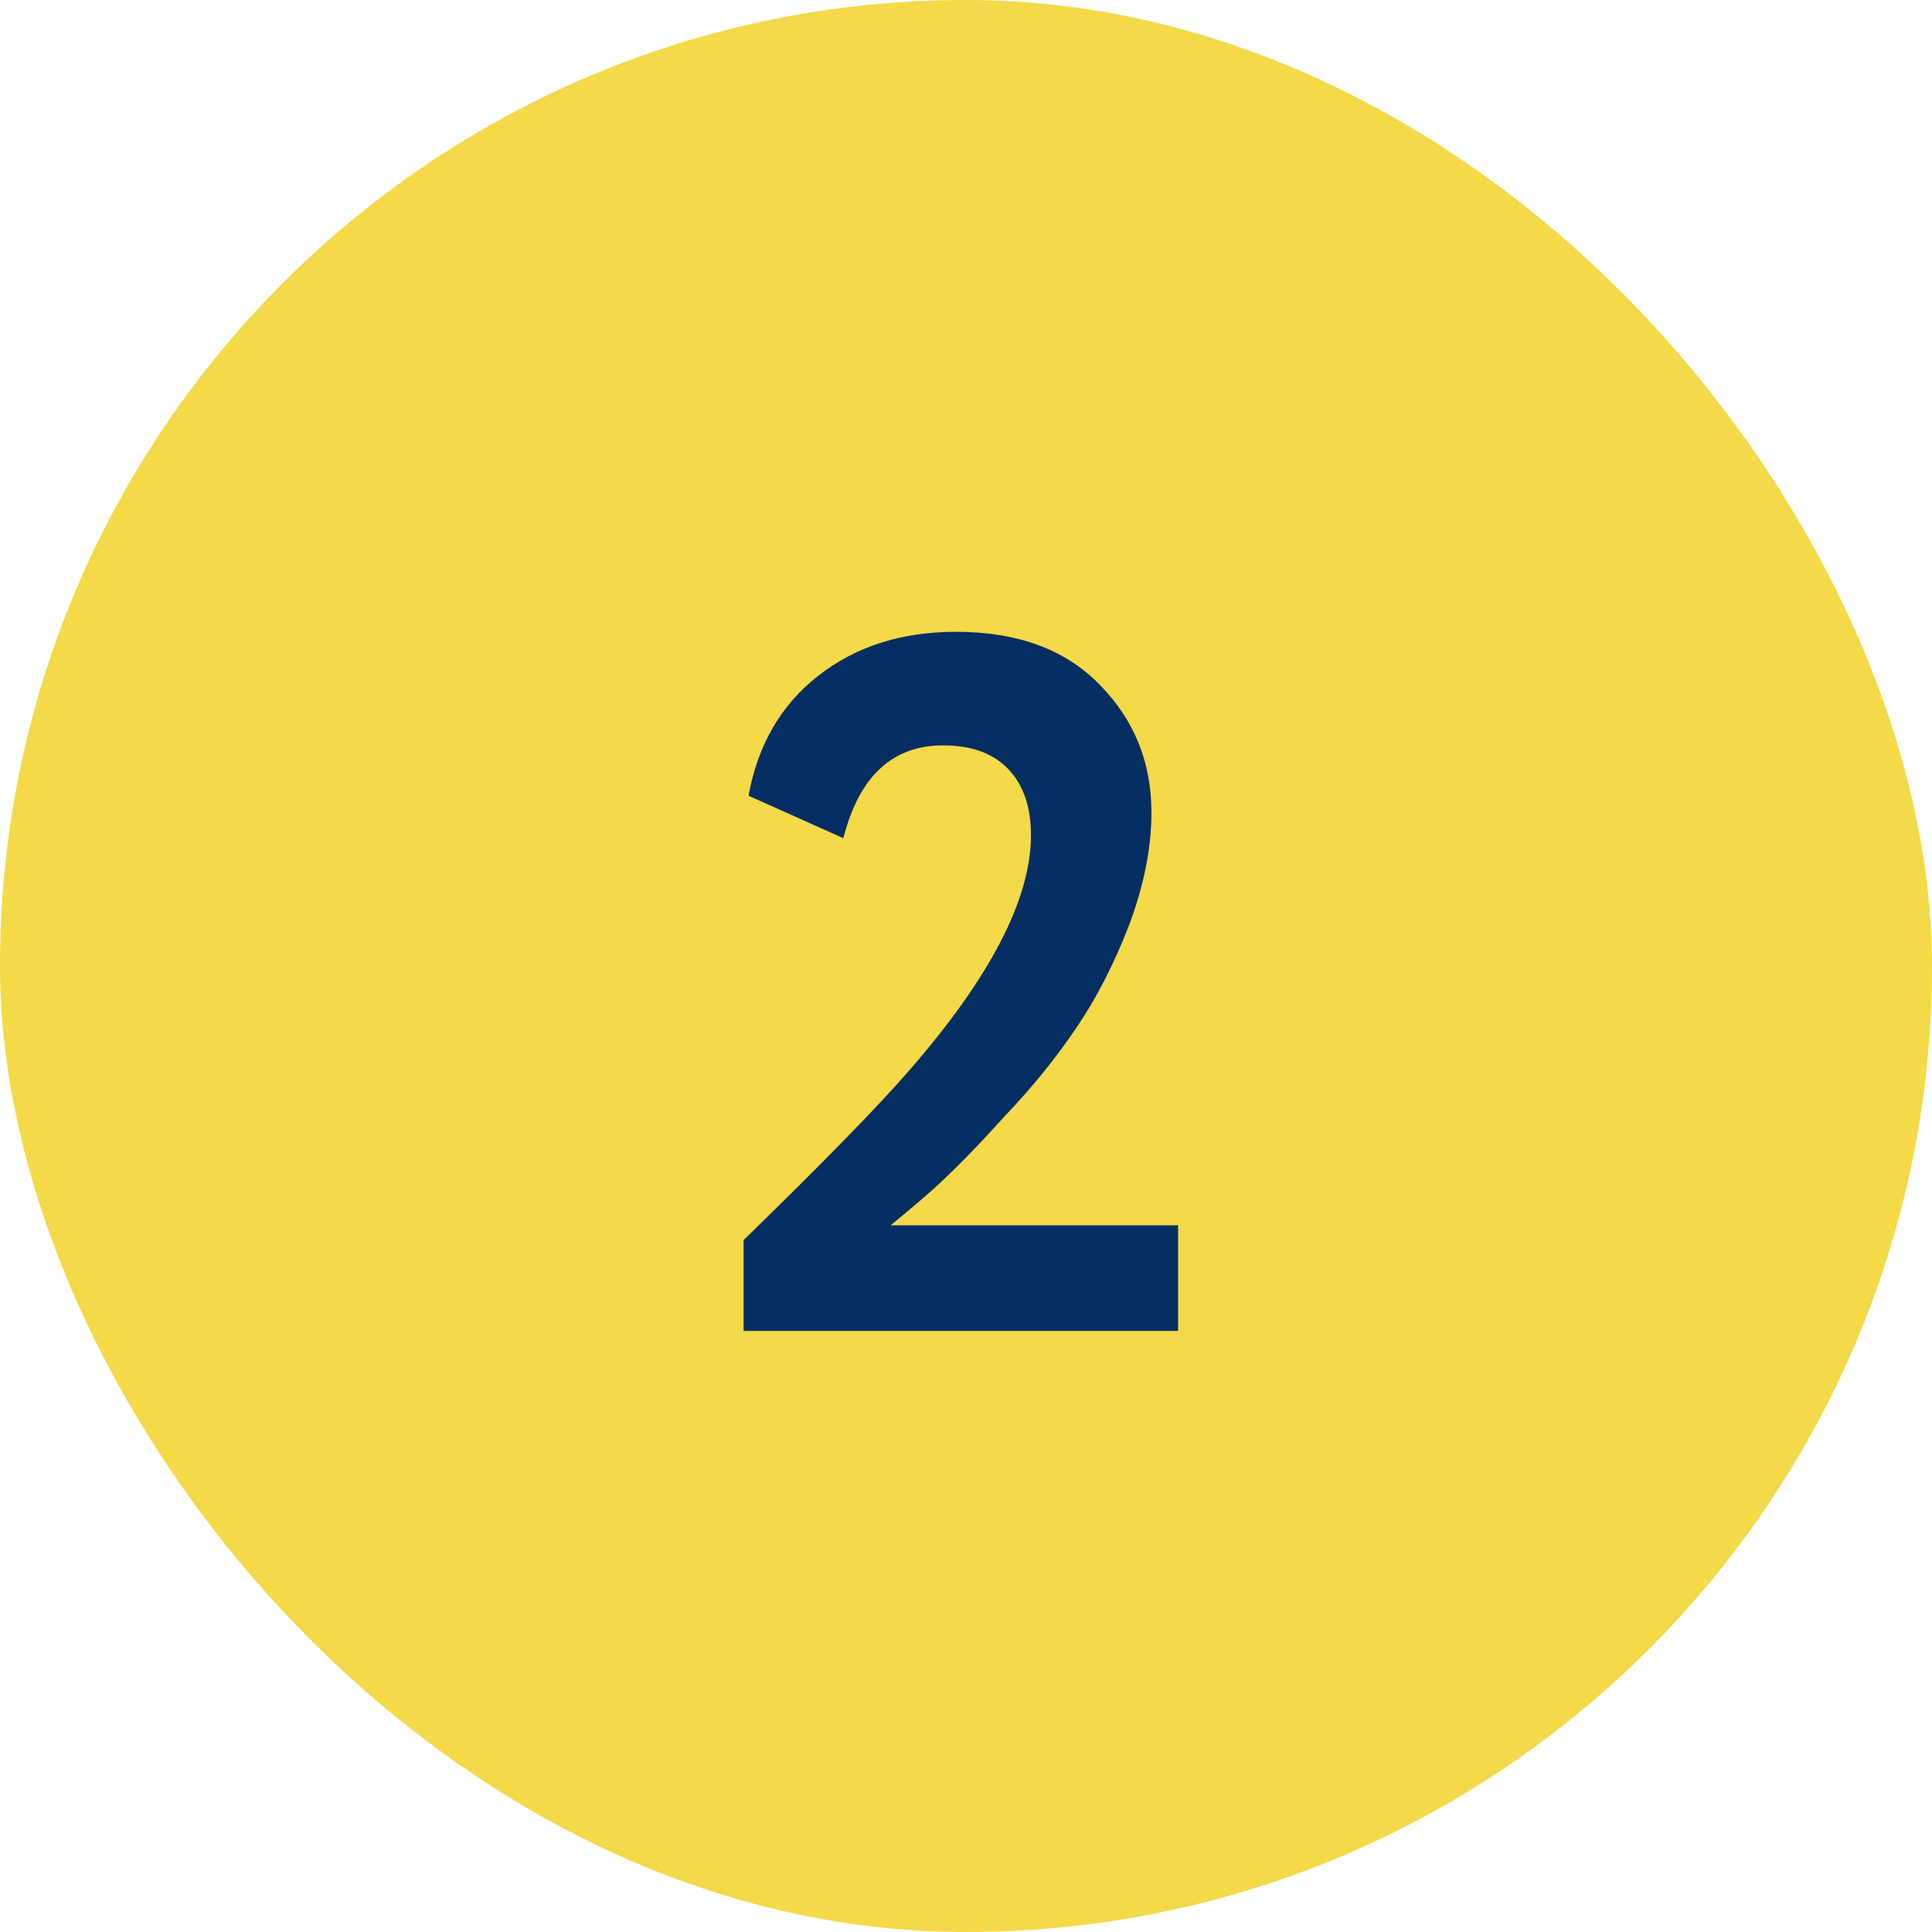
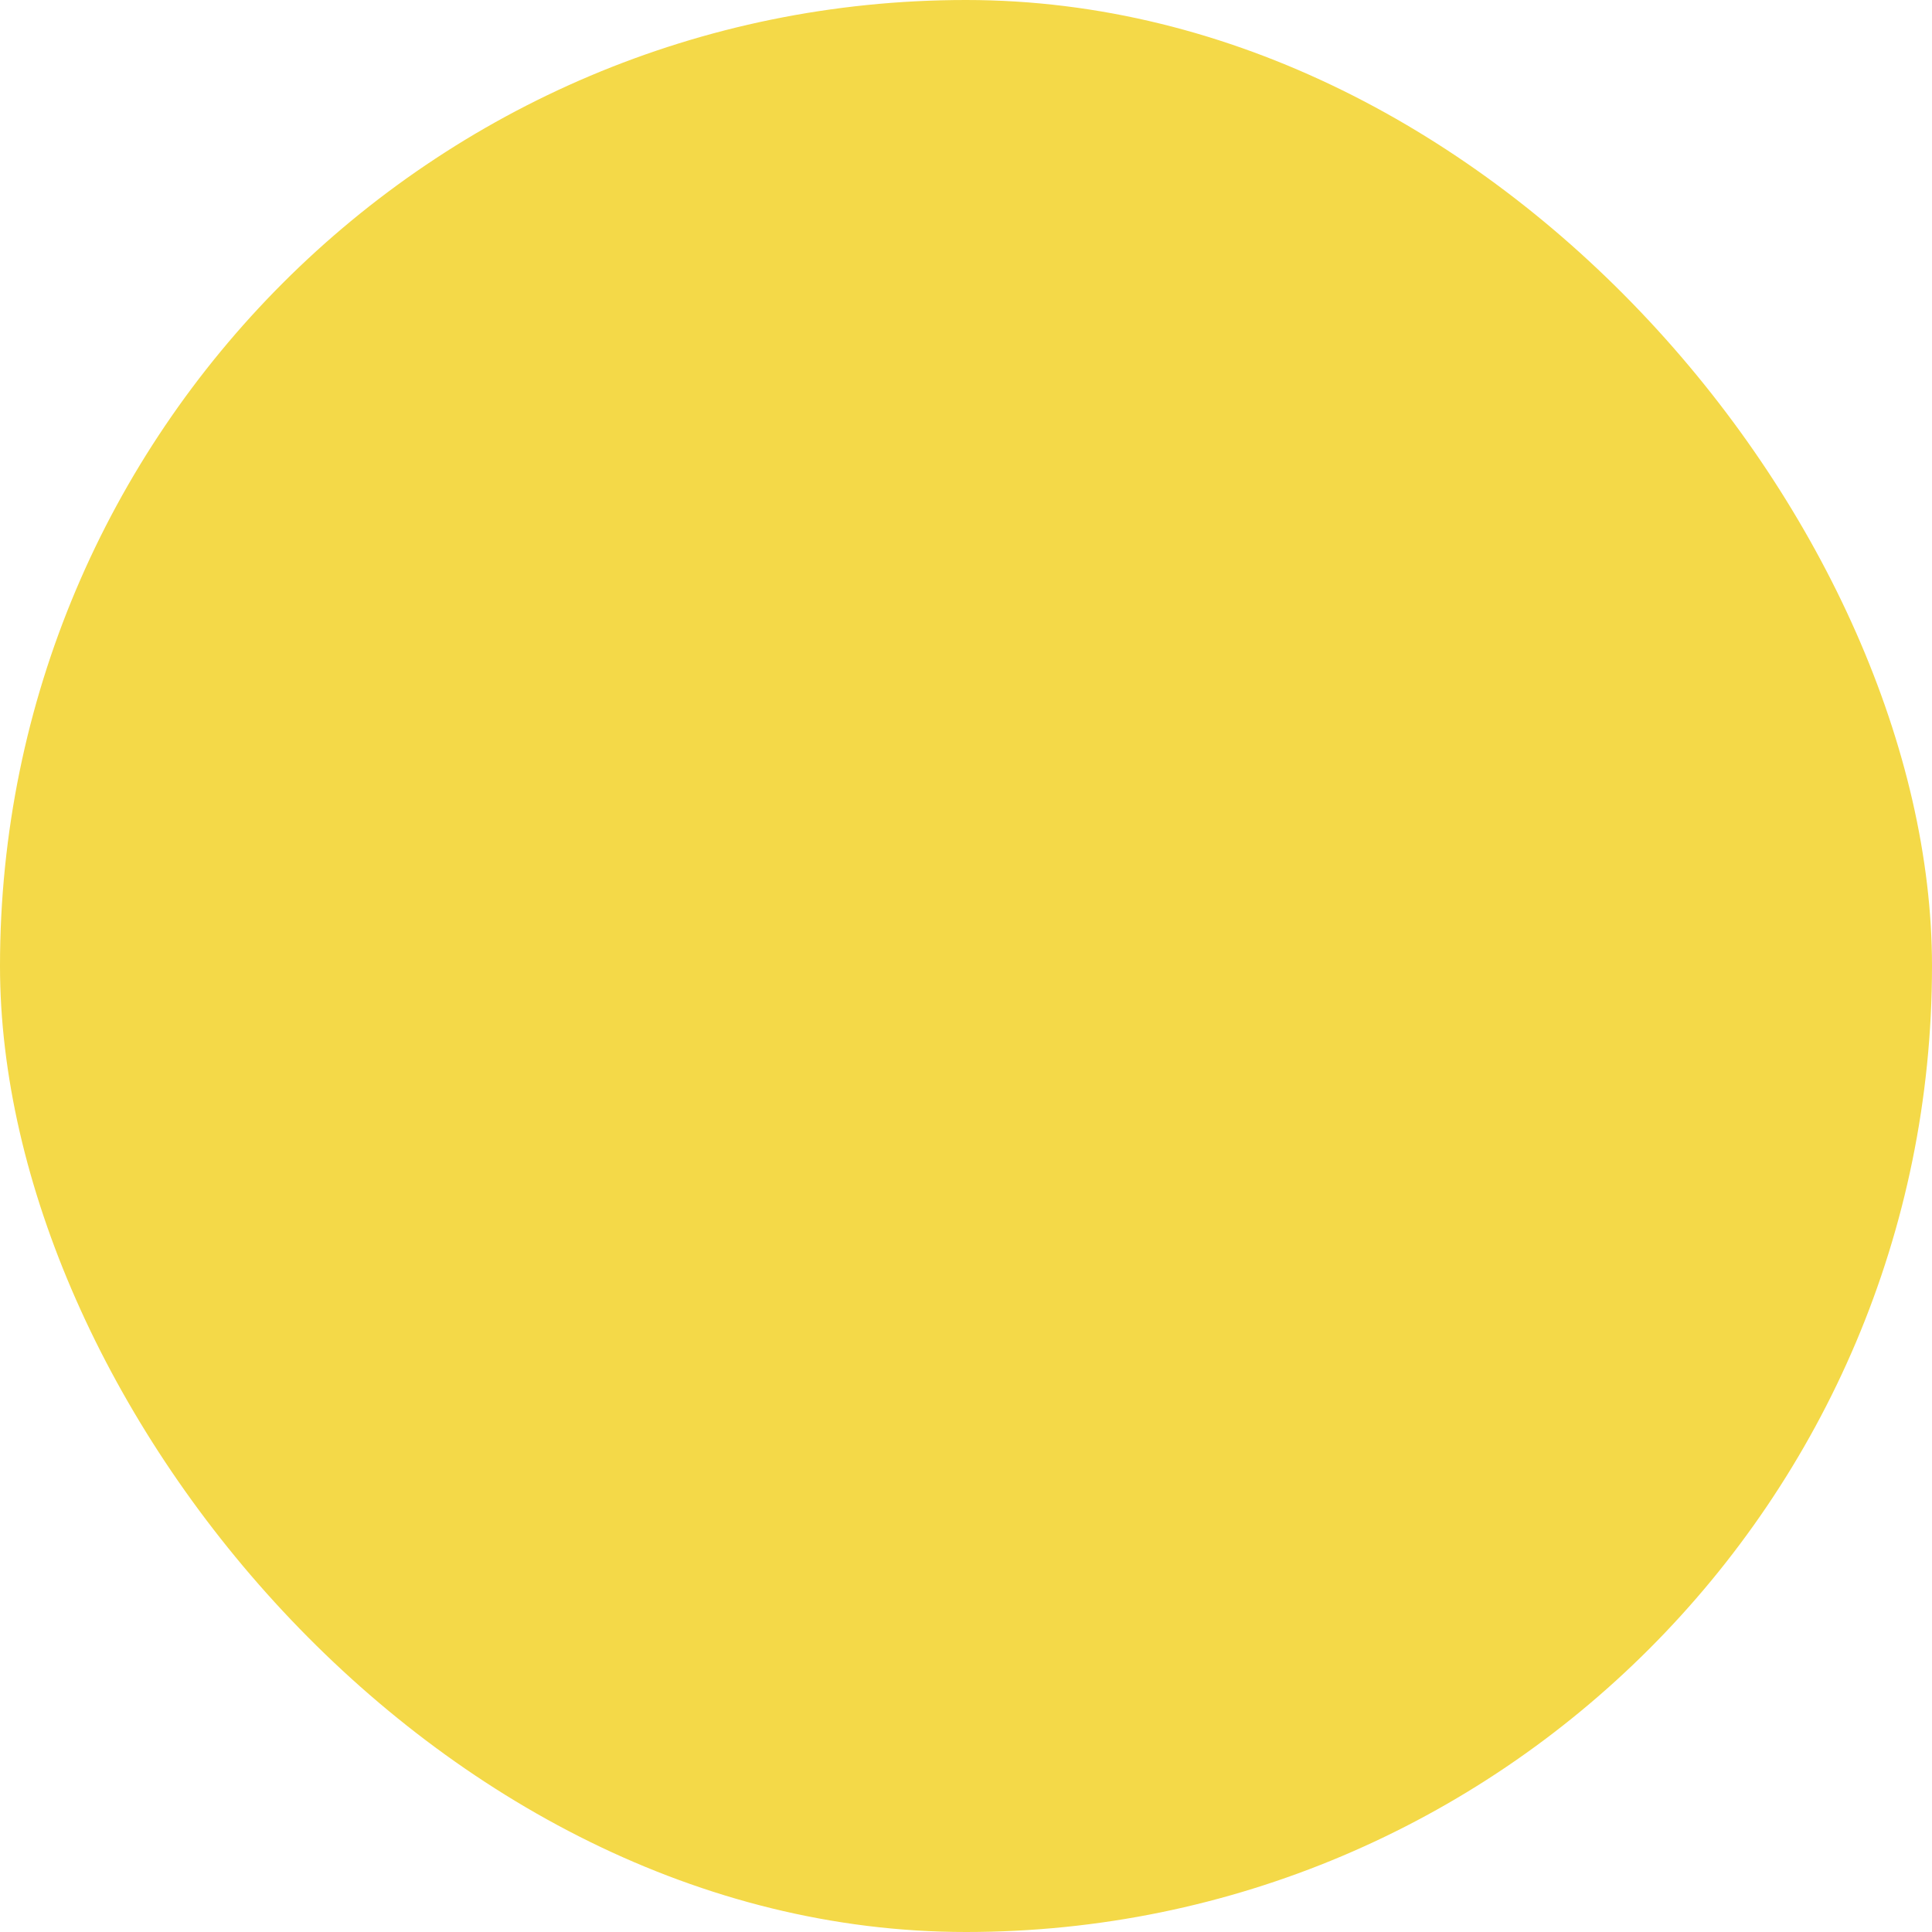
<svg xmlns="http://www.w3.org/2000/svg" width="45" height="45" viewBox="0 0 45 45" fill="none">
  <rect width="45" height="45" rx="22.5" fill="#F4D948" />
-   <path d="M27.44 31H17.32V28.884C19.176 27.075 20.456 25.764 21.161 24.951C23.063 22.774 24.013 20.941 24.013 19.454C24.013 18.795 23.837 18.281 23.484 17.913C23.132 17.545 22.626 17.361 21.966 17.361C20.786 17.361 20.011 18.082 19.643 19.523L17.435 18.534C17.65 17.353 18.187 16.426 19.045 15.751C19.919 15.061 20.993 14.716 22.265 14.716C23.707 14.716 24.826 15.13 25.623 15.958C26.421 16.771 26.819 17.76 26.819 18.925C26.819 19.753 26.643 20.635 26.29 21.57C25.938 22.475 25.531 23.264 25.071 23.939C24.596 24.644 24.036 25.334 23.392 26.009C22.84 26.622 22.334 27.144 21.874 27.573C21.644 27.788 21.269 28.11 20.747 28.539H27.44V31Z" fill="#052F63" />
</svg>